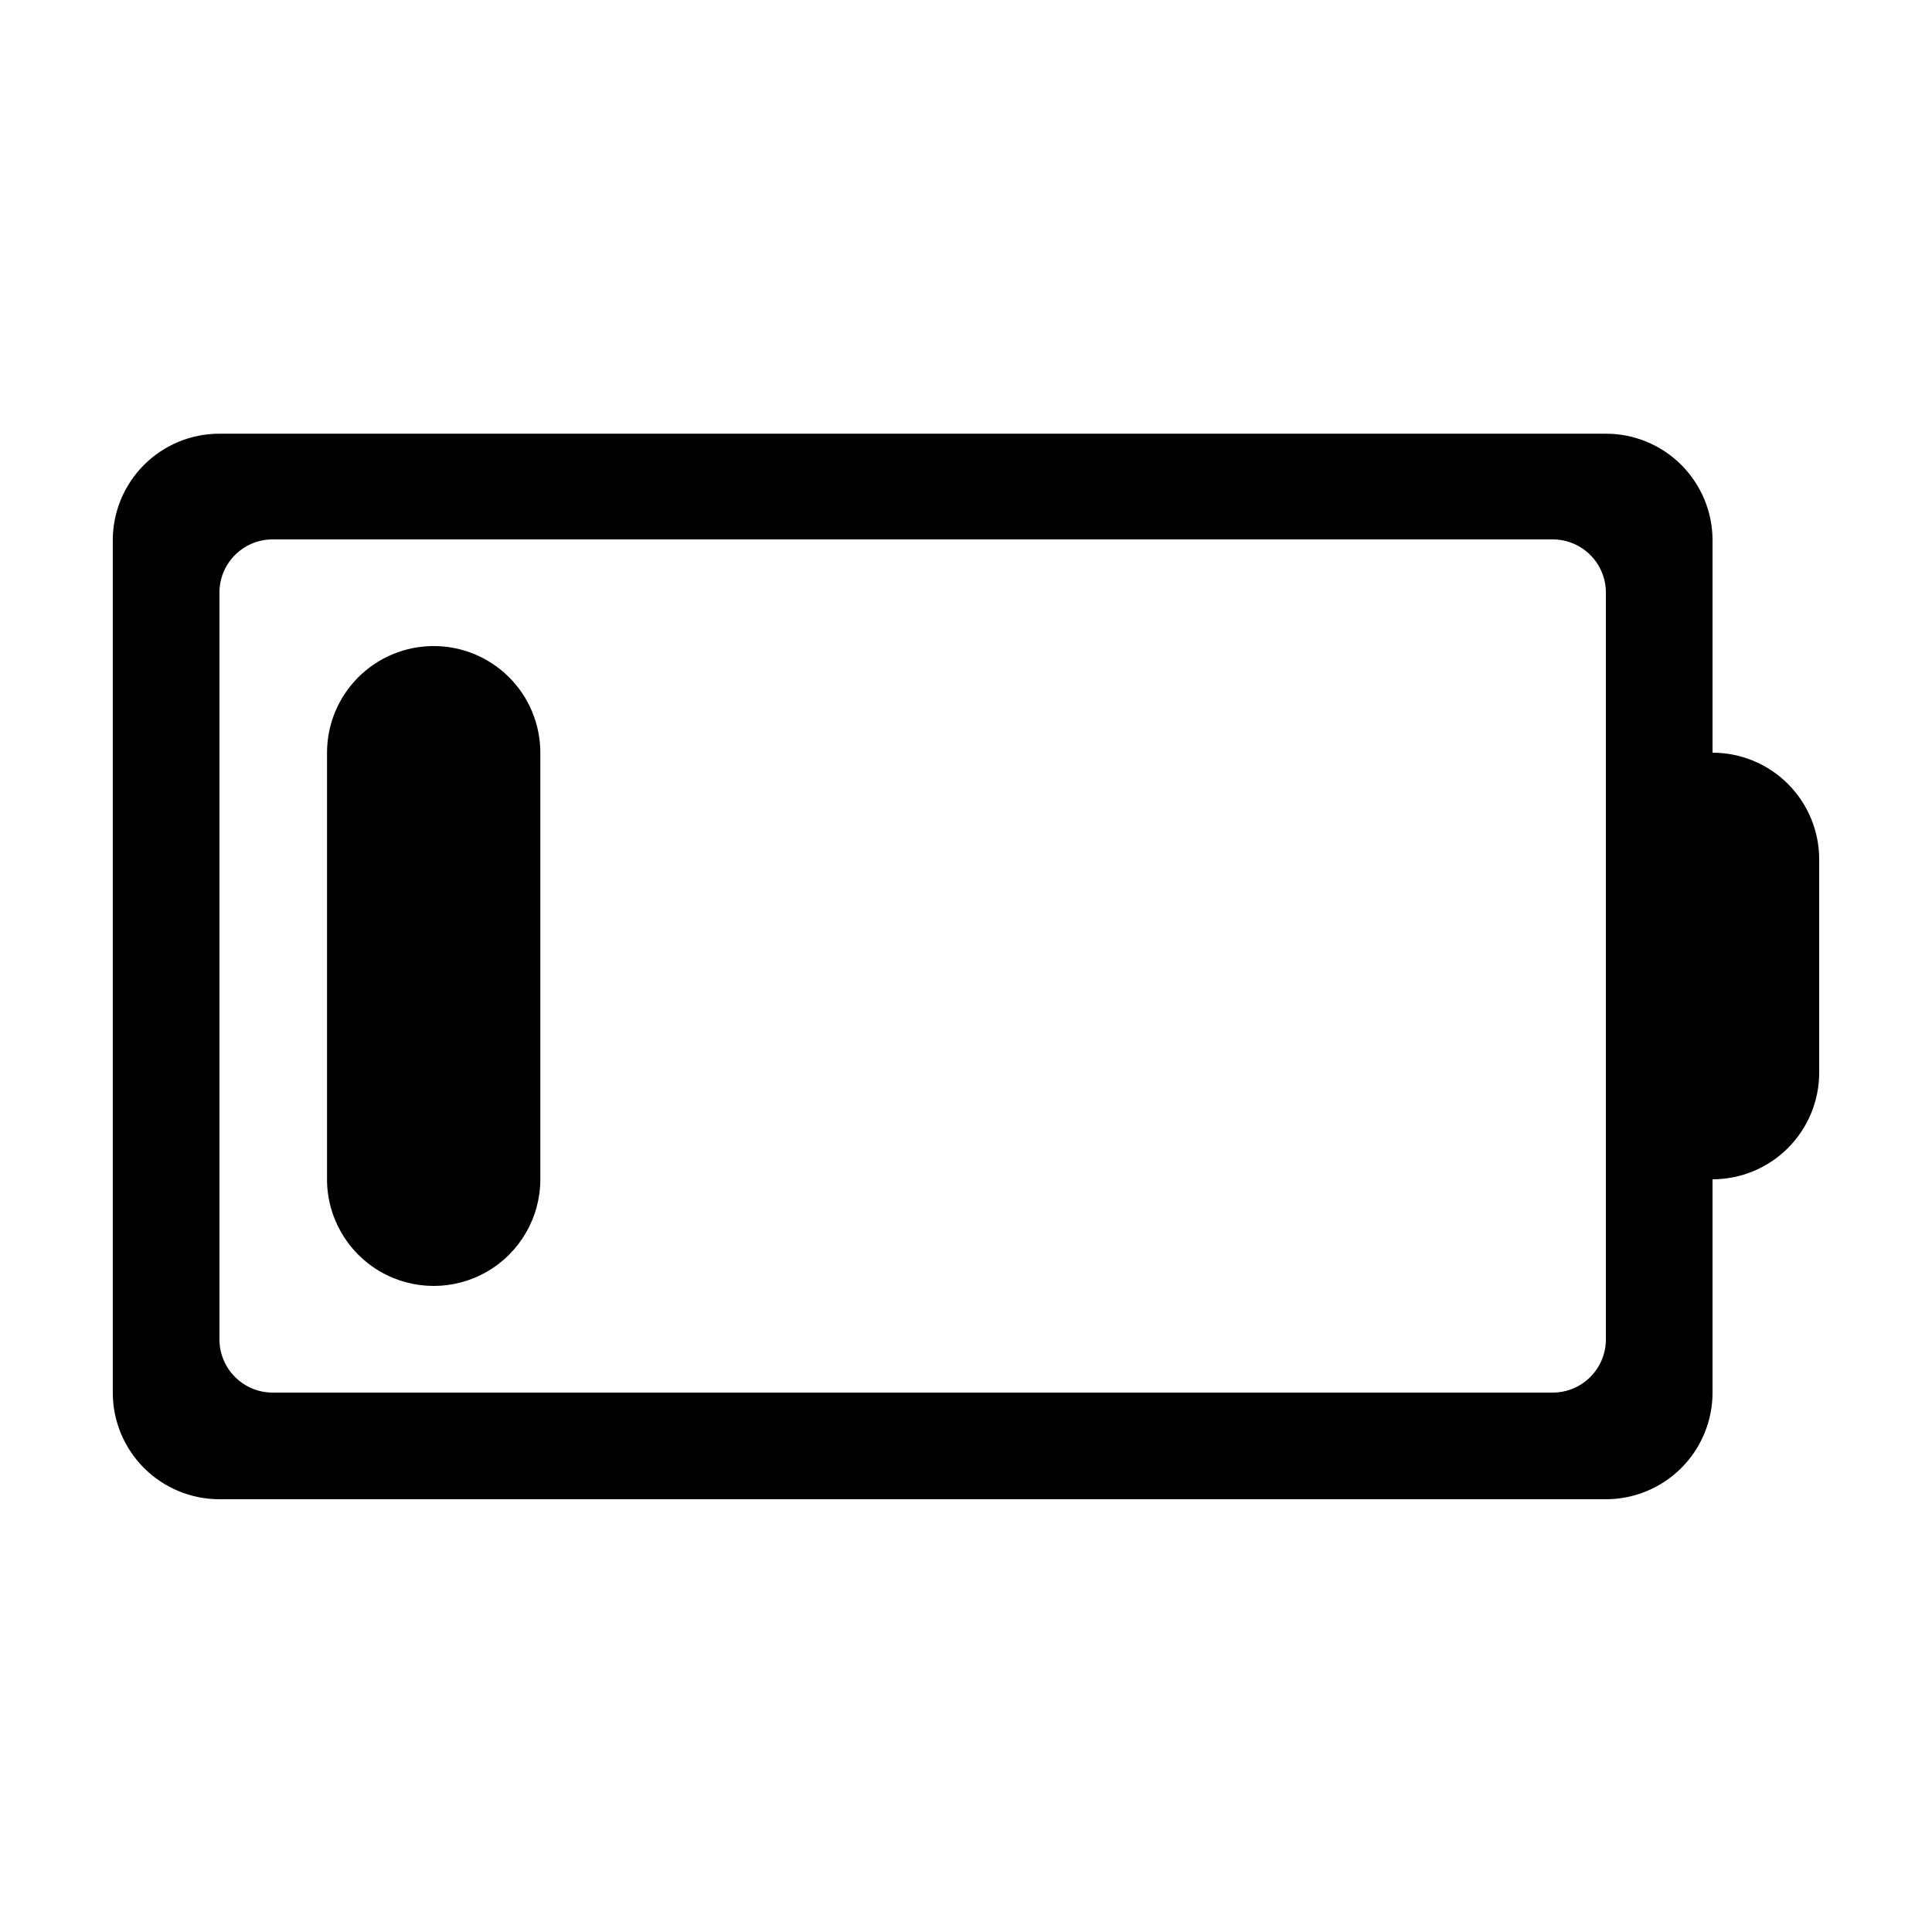
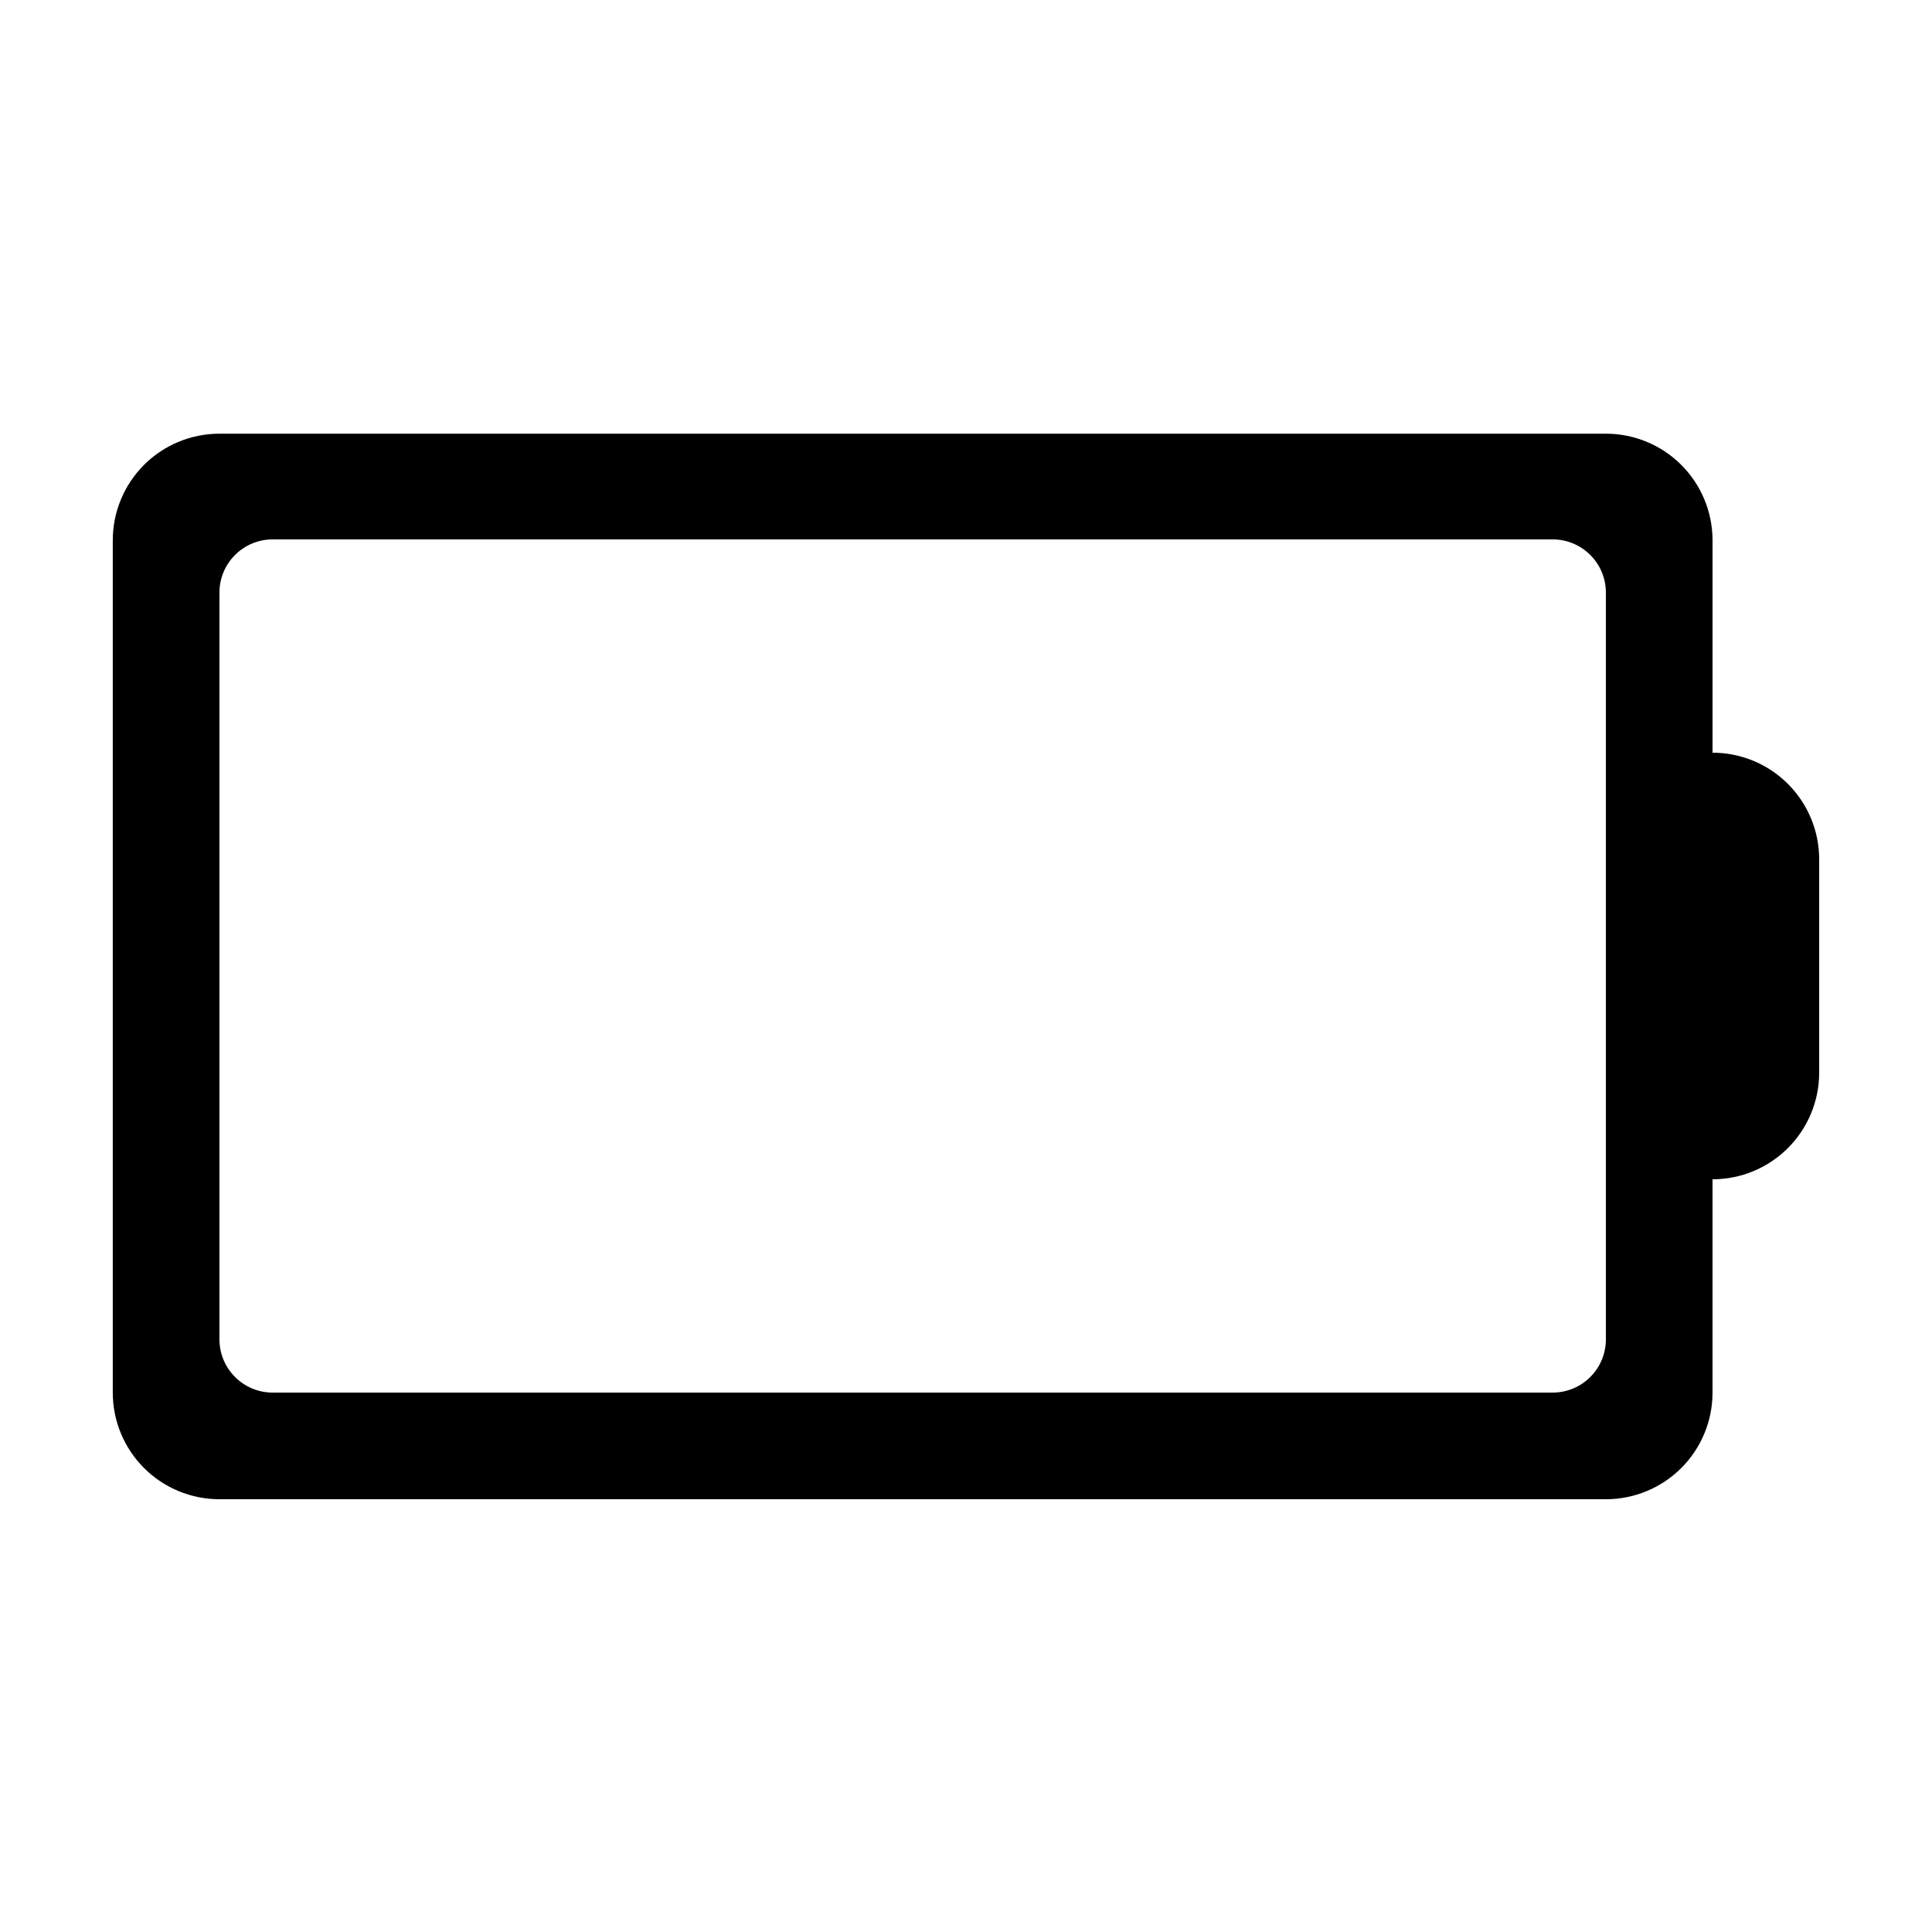
<svg xmlns="http://www.w3.org/2000/svg" fill="#000000" width="800px" height="800px" version="1.1" viewBox="144 144 512 512">
  <g fill-rule="evenodd">
    <path d="m597.84 343.47v-56.527c-0.066-7.453-3.074-14.578-8.367-19.824-5.293-5.246-12.441-8.191-19.895-8.188h-367.43c-7.496 0-14.684 2.977-19.984 8.277-5.301 5.301-8.277 12.488-8.277 19.984v225.86c0 7.496 2.977 14.684 8.277 19.984 5.301 5.301 12.488 8.277 19.984 8.277h367.43c7.496 0 14.684-2.977 19.984-8.277 5.301-5.301 8.277-12.488 8.277-19.984v-56.527c7.496 0 14.688-2.981 19.984-8.281 5.301-5.301 8.281-12.488 8.281-19.984v-56.527c0-7.496-2.981-14.684-8.281-19.984-5.297-5.301-12.488-8.277-19.984-8.277zm-28.262 155.47c0 7.793-6.316 14.109-14.109 14.109h-339.21c-7.789 0-14.105-6.316-14.105-14.109v-197.89c0-7.793 6.316-14.105 14.105-14.105h339.21c7.793 0 14.109 6.312 14.109 14.105z" />
-     <path d="m258.93 315.21c-7.496 0-14.688 2.977-19.988 8.277-5.301 5.301-8.277 12.492-8.277 19.988v113.05c0 10.098 5.387 19.426 14.133 24.477 8.742 5.047 19.52 5.047 28.262 0 8.746-5.051 14.133-14.379 14.133-24.477v-113.05c0-7.496-2.977-14.688-8.277-19.988s-12.488-8.277-19.984-8.277z" />
  </g>
</svg>